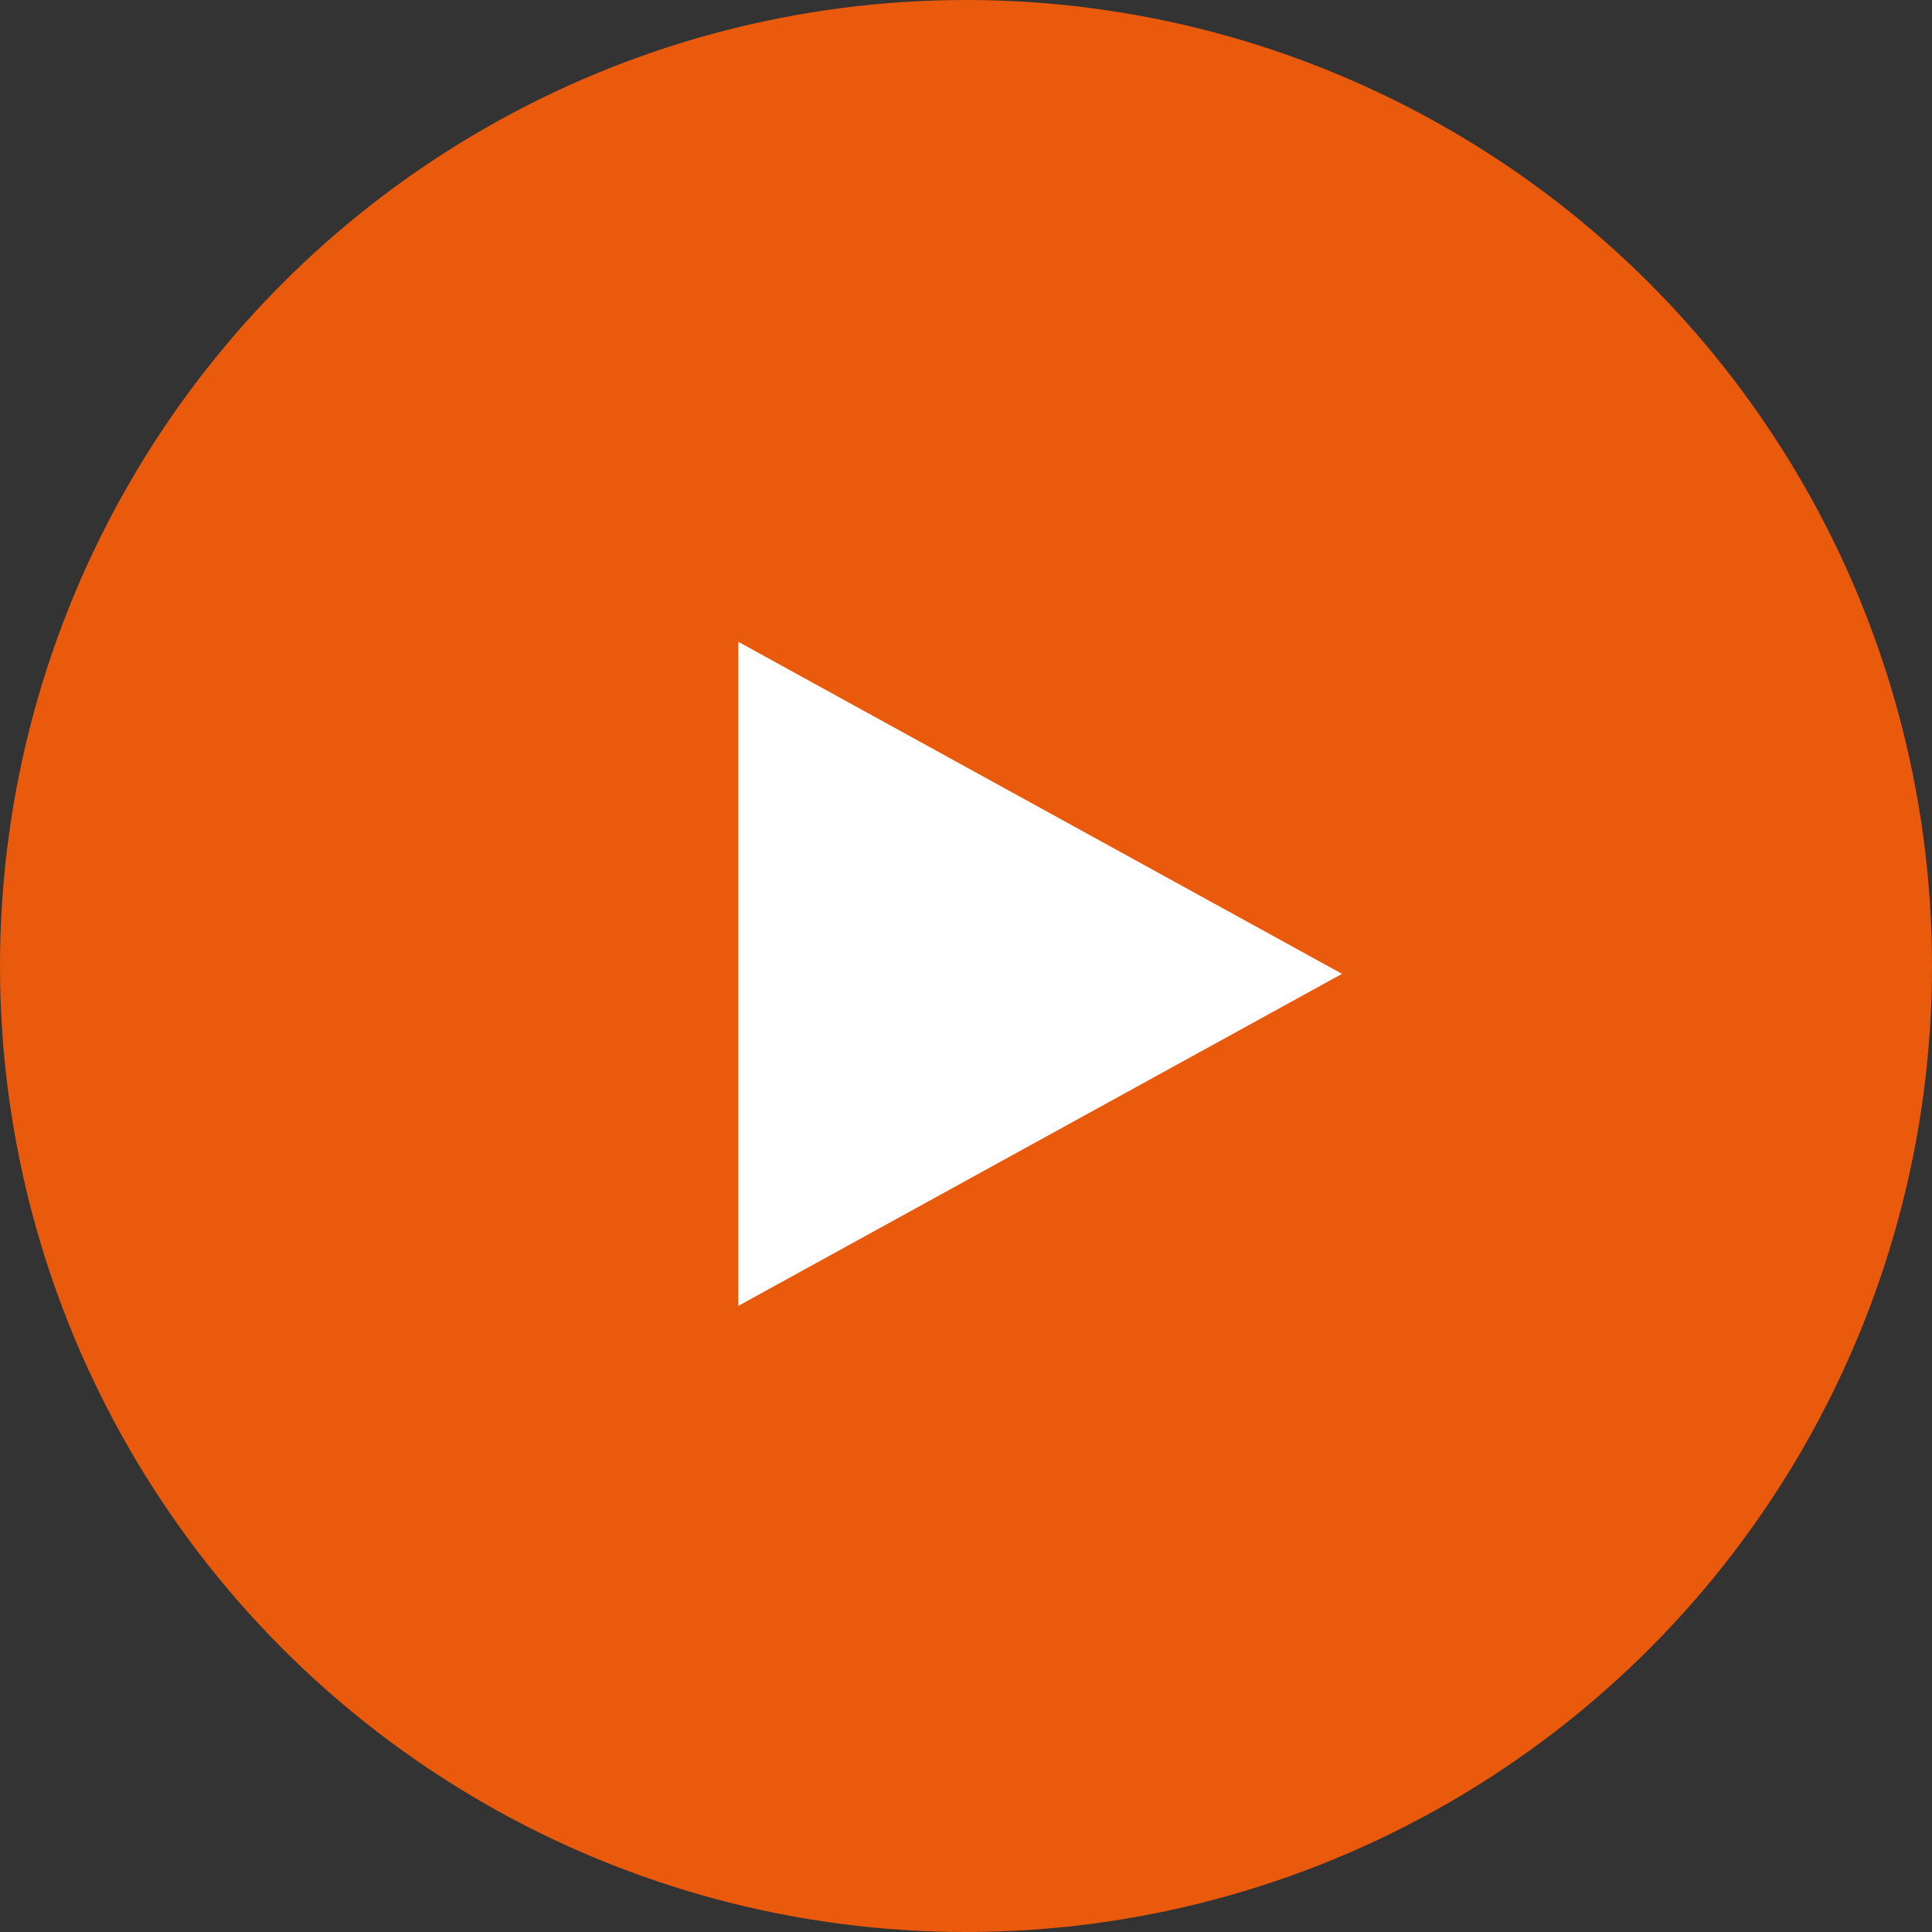
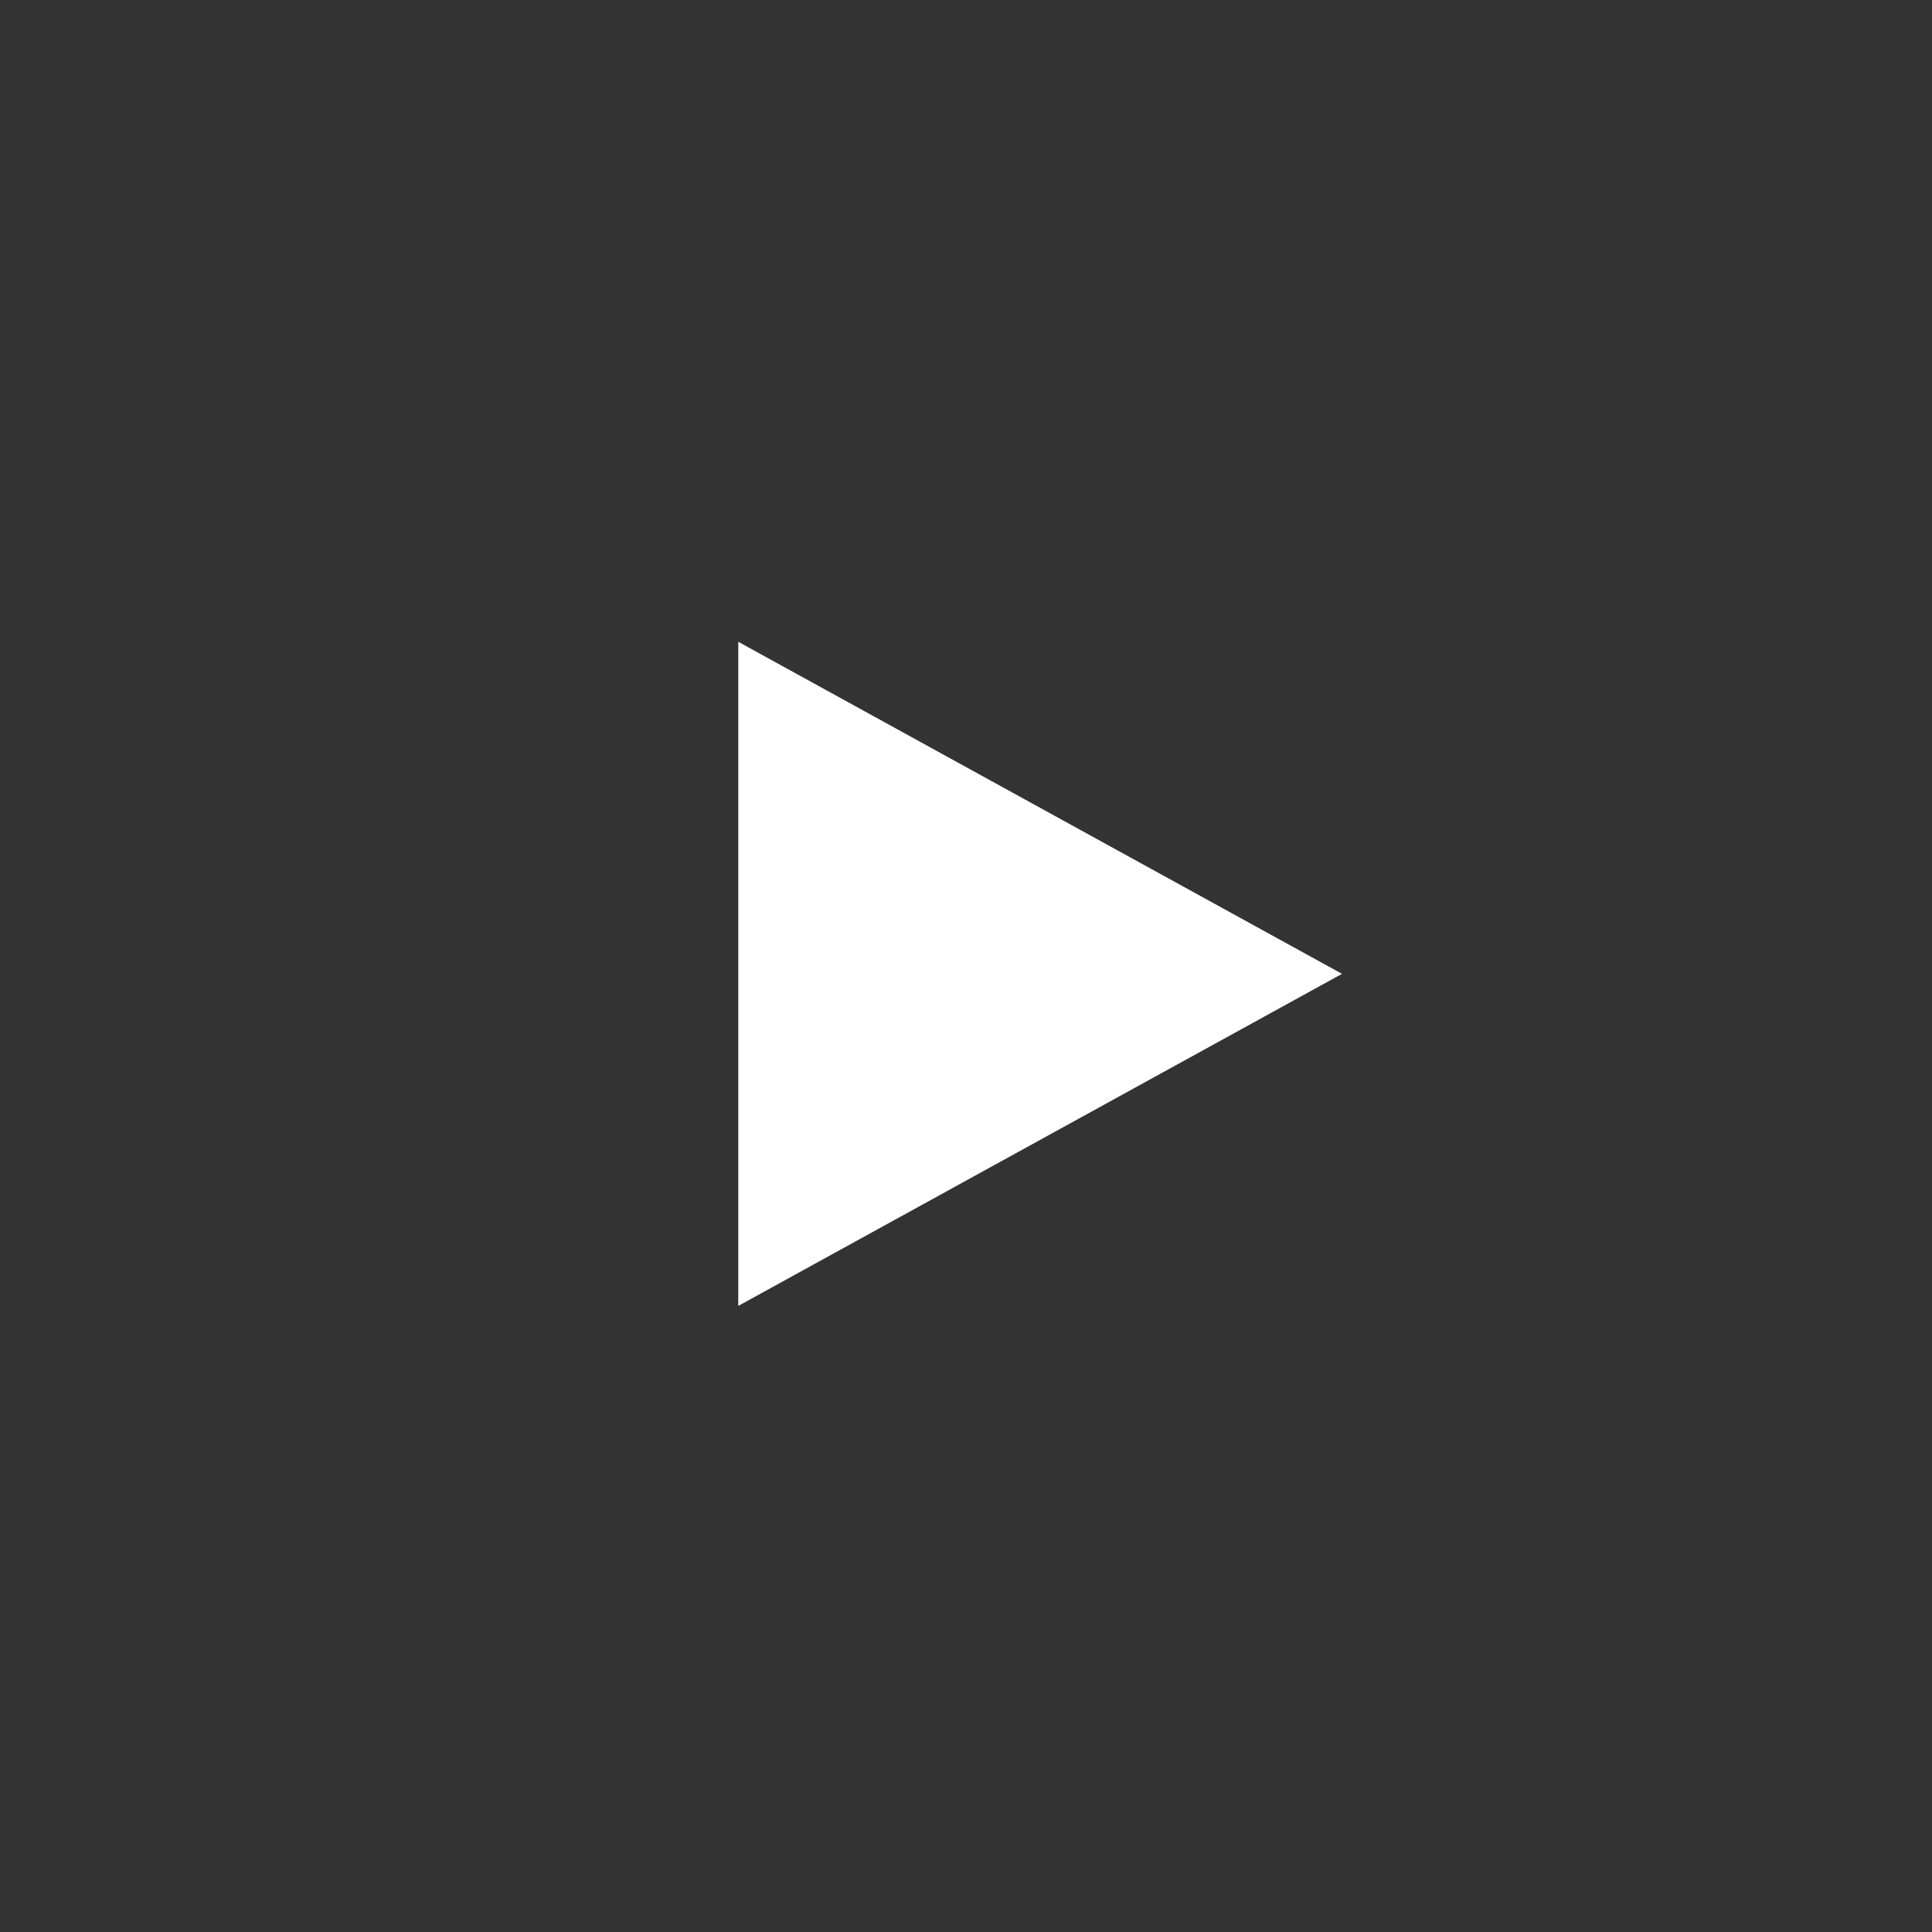
<svg xmlns="http://www.w3.org/2000/svg" width="32px" height="32px" viewBox="0 0 32 32" version="1.1">
  <rect x="0" y="0" width="32" height="32" fill="#333333" stroke="none" />
  <title>Group 2</title>
  <g id="Page-1" stroke="none" stroke-width="1" fill="none" fill-rule="evenodd">
    <g id="home" transform="translate(-995, -275)">
      <g id="Group-2" transform="translate(995, 275)">
-         <circle id="Oval" fill="#E95A0C" cx="16" cy="16" r="16" />
        <polygon id="Triangle" fill="#FFFFFF" transform="translate(17.228, 16.13) rotate(-270) translate(-17.228, -16.13) " points="17.228 11.13 22.728 21.13 11.728 21.13" />
      </g>
    </g>
  </g>
</svg>